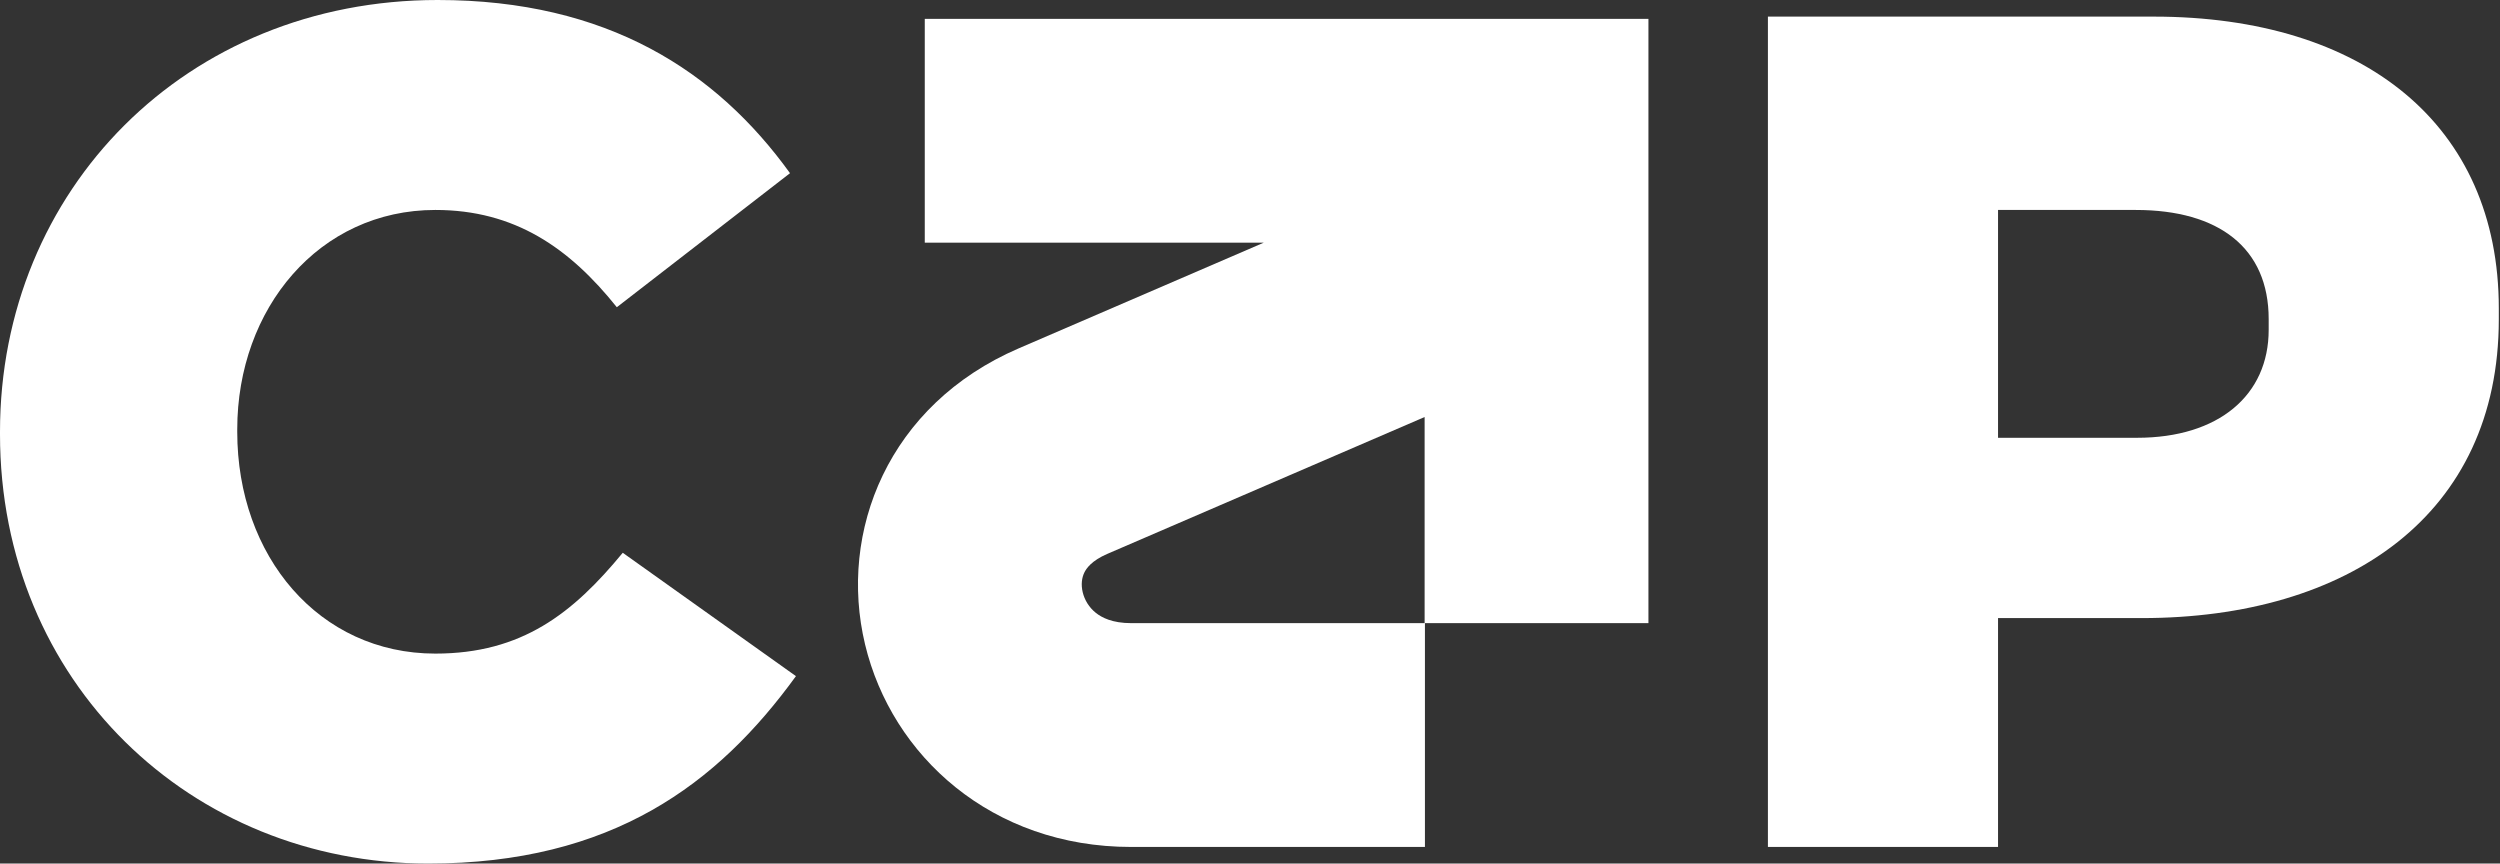
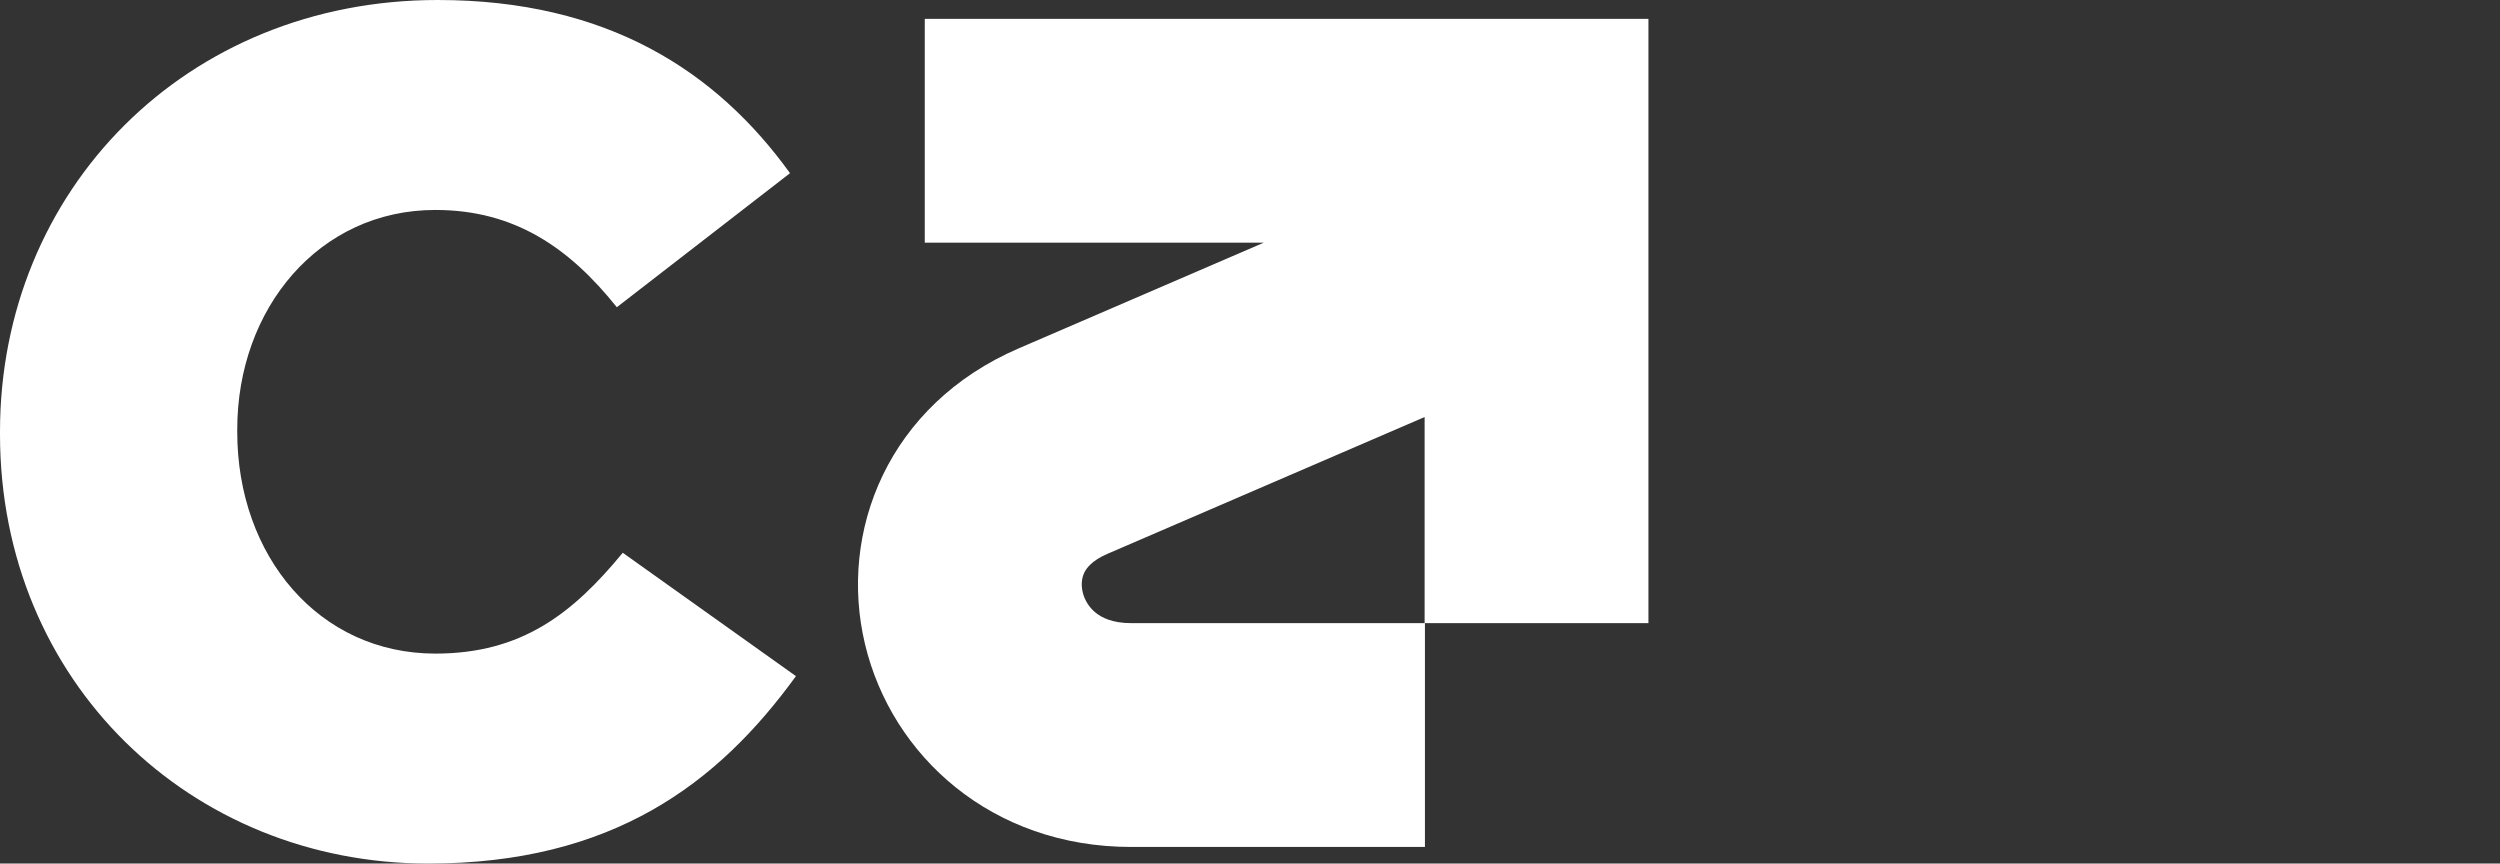
<svg xmlns="http://www.w3.org/2000/svg" width="579" height="200" viewBox="0 0 579 200" fill="none">
  <rect x="0" y="0" width="579" height="200" fill="#333333" stroke="none" />
-   <path d="M409.449 196.155V3.848H498.778C547.404 3.848 578.723 28.848 578.723 71.43V73.919C578.723 119.249 543.833 143.15 496.03 143.15H462.745V196.155H409.449ZM462.745 101.391H494.931C513.888 101.391 525.426 91.501 525.426 76.391V73.903C525.426 57.419 513.888 48.628 494.657 48.628H462.745V101.391Z" fill="white" />
  <path d="M99.176 200C44.231 200 0 157.967 0 100.549V100C0 43.956 43.132 0 101.374 0C140.659 0 165.934 16.483 182.967 40.11L142.857 71.154C131.868 57.418 119.231 48.626 100.824 48.626C73.901 48.626 54.945 71.429 54.945 99.451V100C54.945 128.846 73.901 151.374 100.824 151.374C120.879 151.374 132.692 142.033 144.231 128.022L184.341 156.593C166.209 181.593 141.758 200 99.176 200Z" fill="white" />
  <path fill-rule="evenodd" clip-rule="evenodd" d="M292.693 56.199H214.177V4.364H381.777V144.319L330.014 144.319V196.154H261.967C229.692 196.154 206.539 175.068 200.349 149.25C194.082 123.107 205.719 93.713 235.937 80.679L292.693 56.199ZM329.942 144.319V96.584L256.467 128.275C252.78 129.865 251.582 131.672 251.124 132.62C250.561 133.784 250.322 135.355 250.756 137.165C251.191 138.98 252.231 140.685 253.782 141.927C255.174 143.042 257.638 144.319 261.967 144.319L329.942 144.319Z" fill="white" />
</svg>